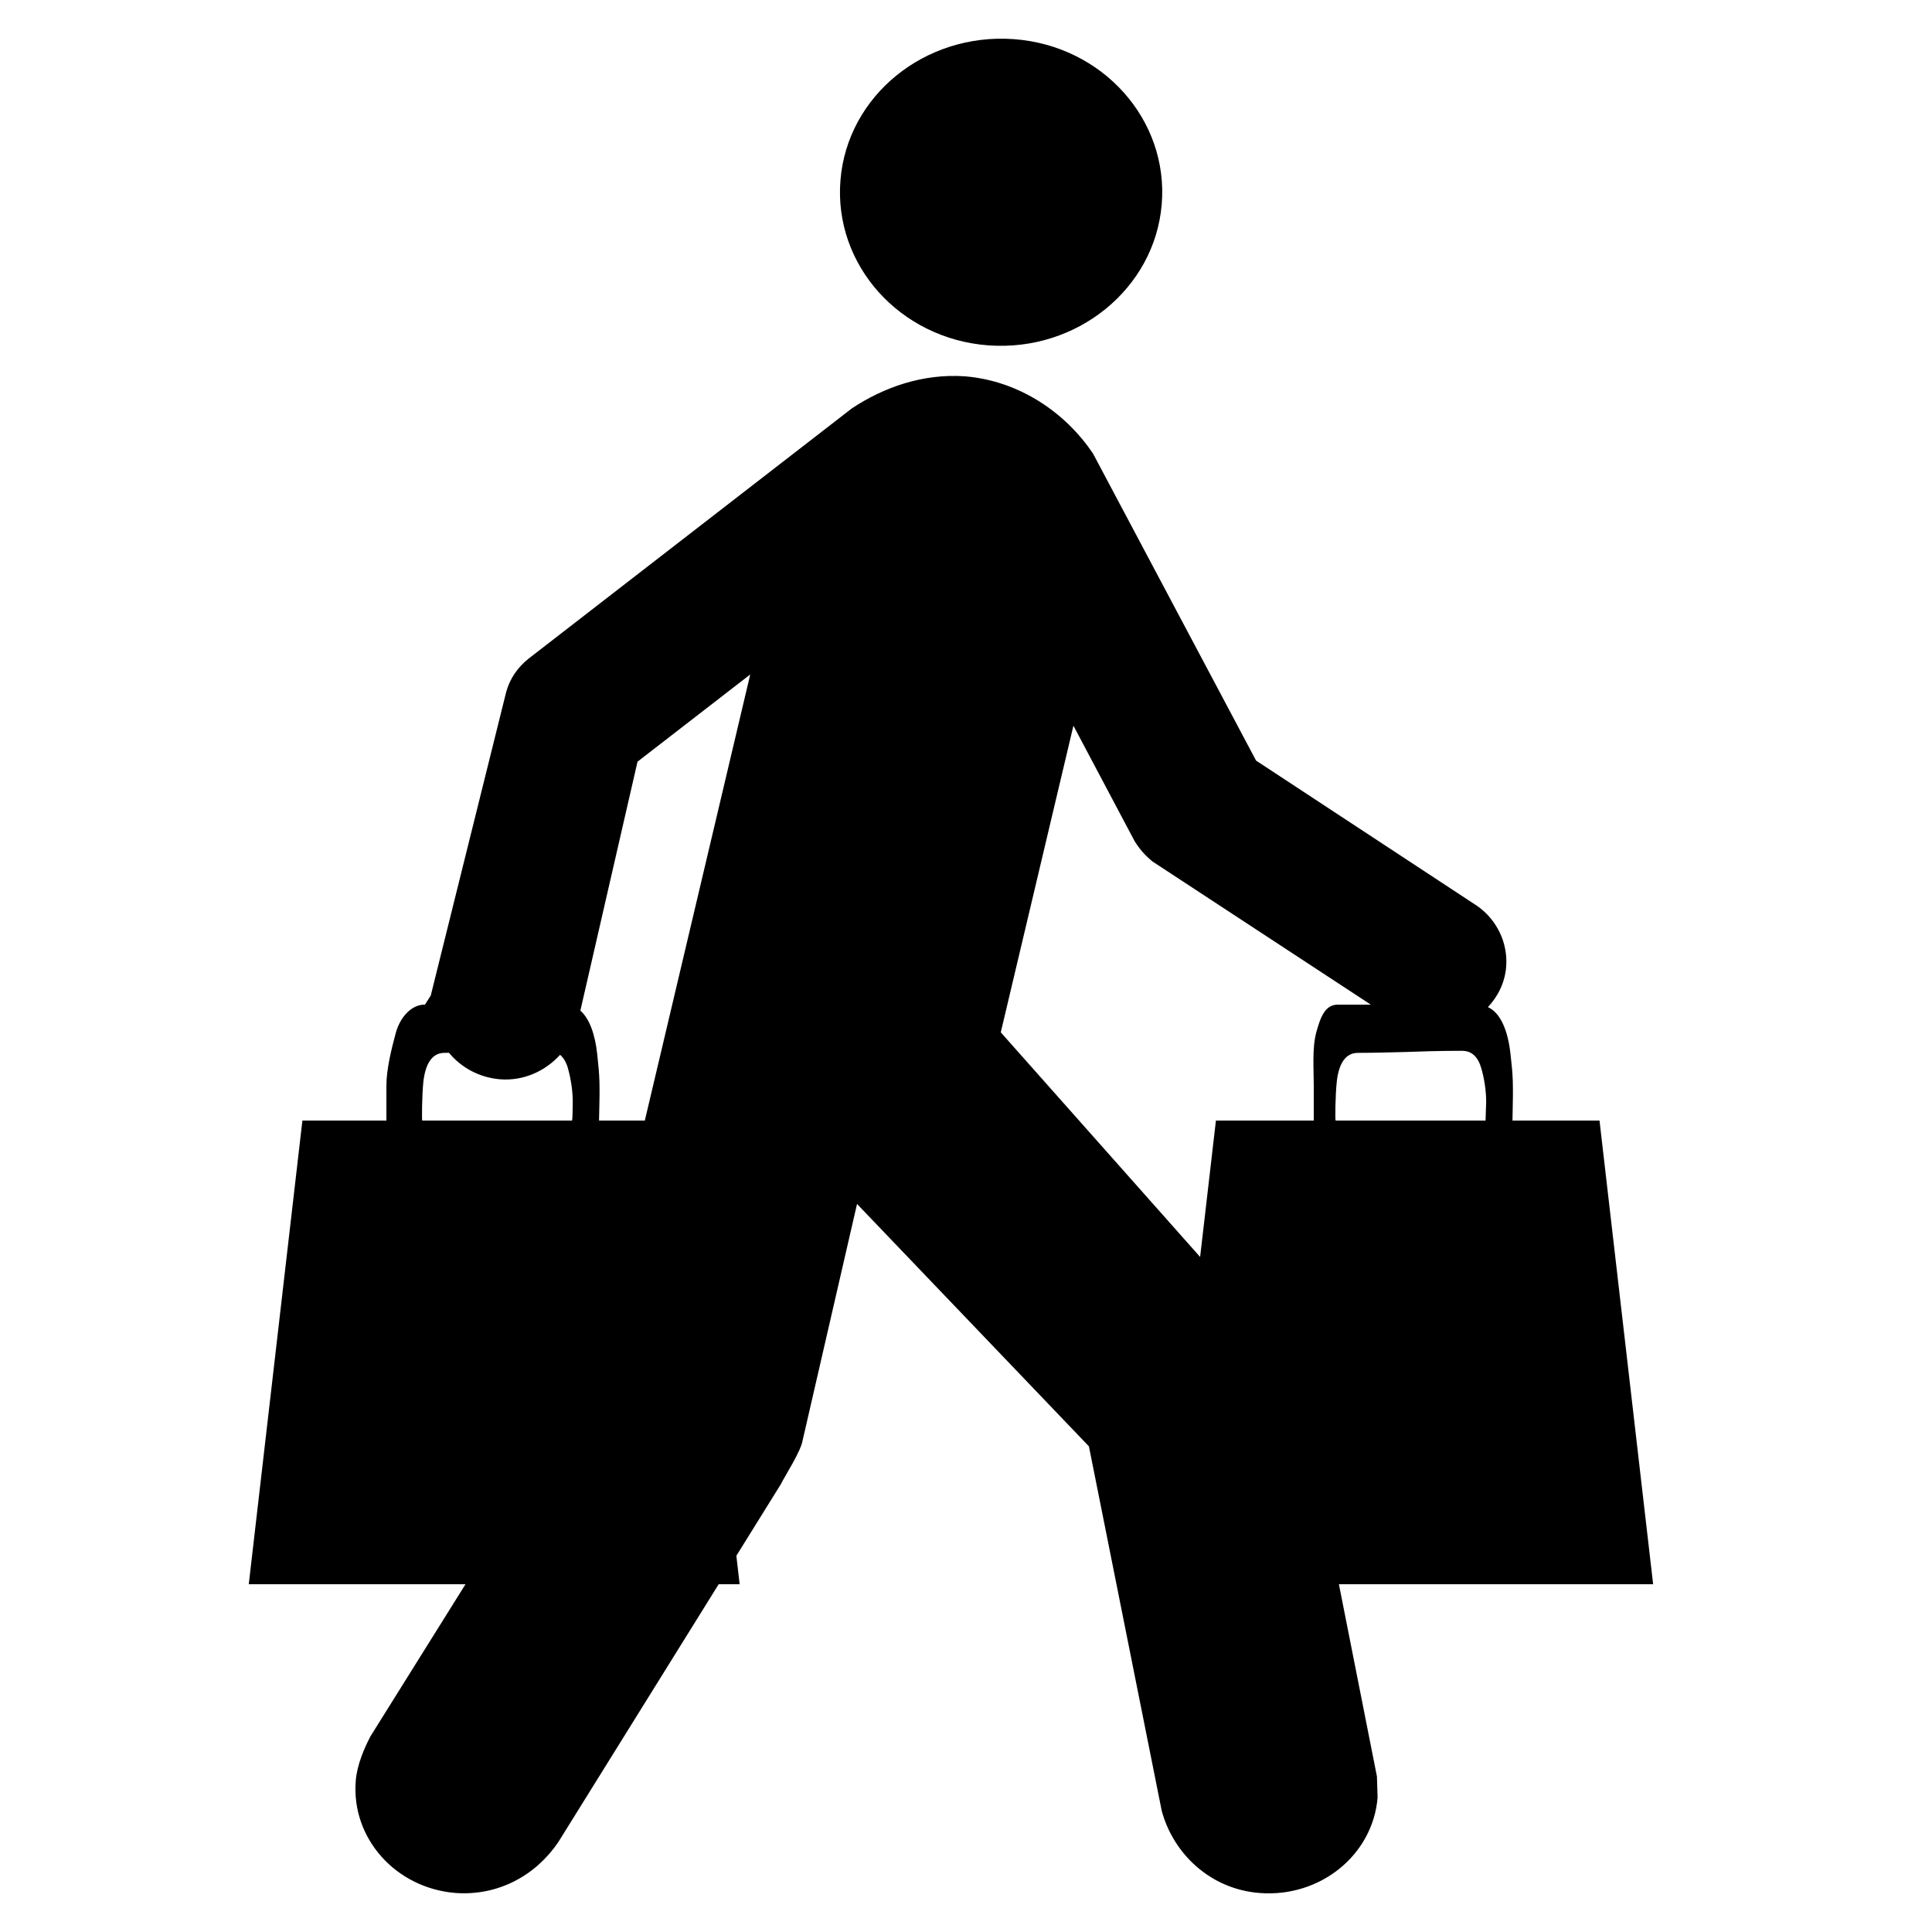
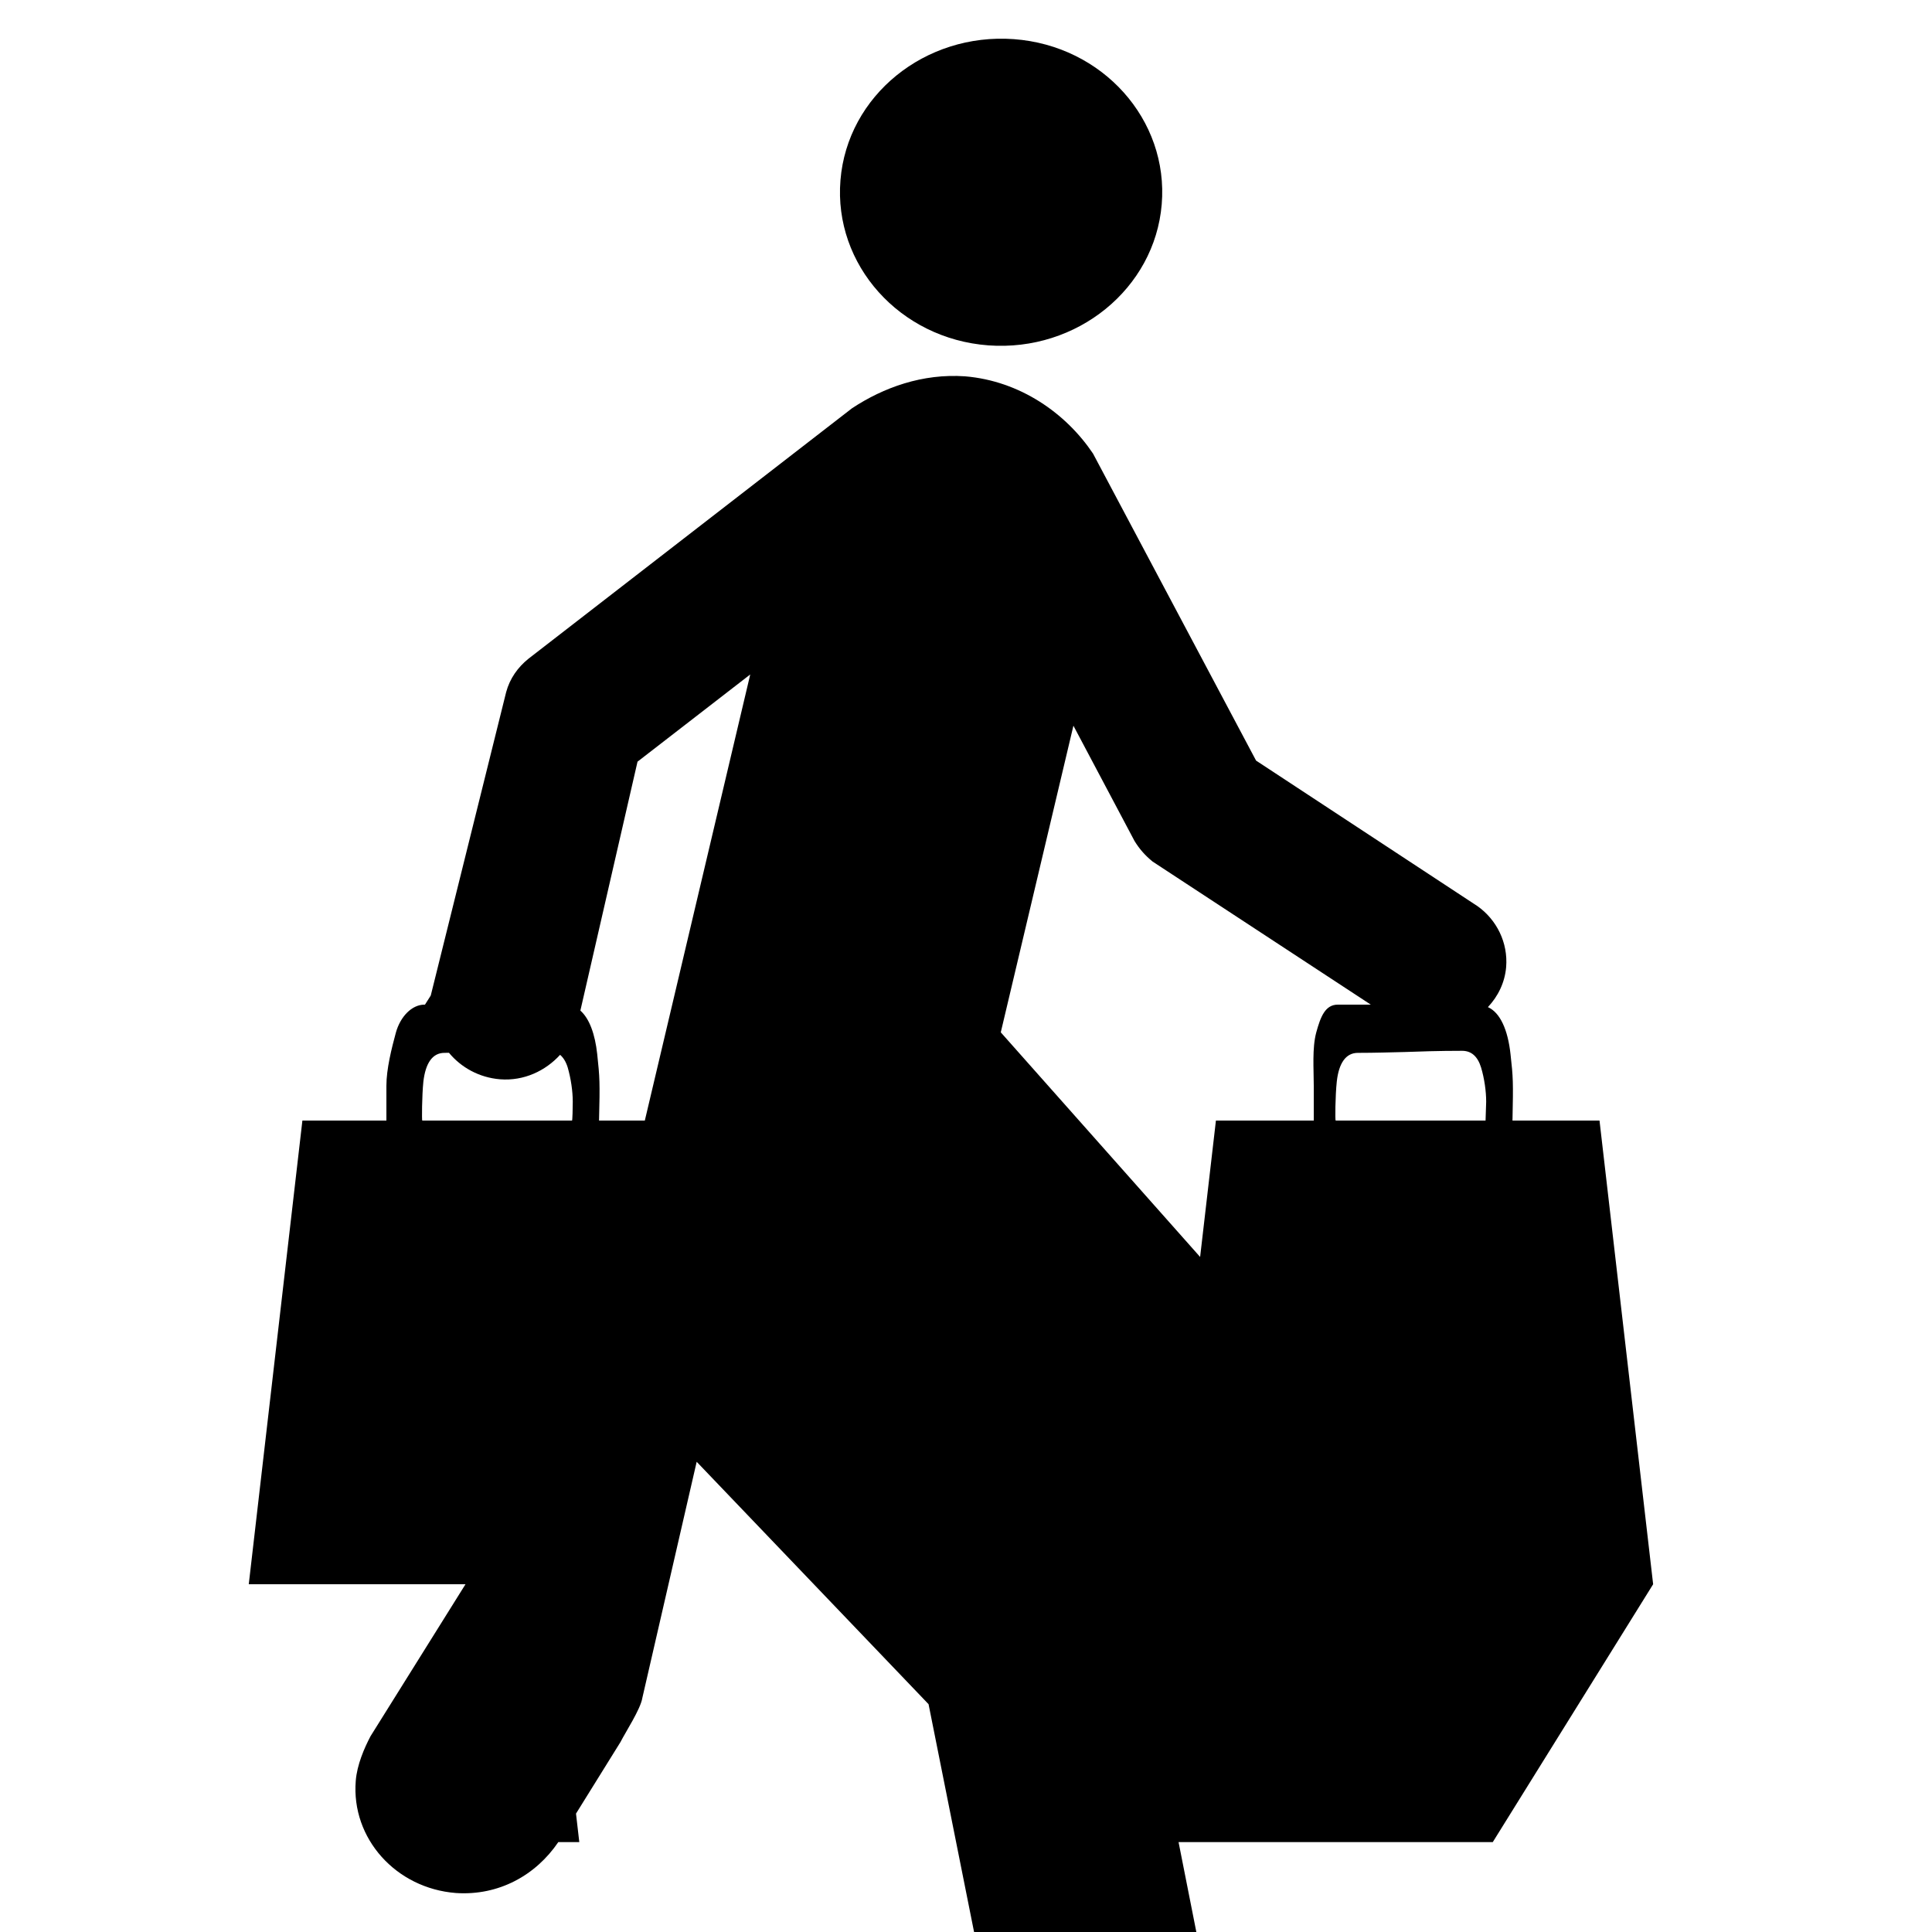
<svg xmlns="http://www.w3.org/2000/svg" fill="#000000" width="800px" height="800px" viewBox="0 0 50 50" version="1.2" baseProfile="tiny" overflow="inherit">
-   <path d="M25.577 8.938c2.297.169 4.306-1.468 4.488-3.648.184-2.191-1.53-4.108-3.827-4.277-2.3-.167-4.309 1.46-4.487 3.651-.179 2.19 1.536 4.103 3.826 4.274zm17.206 32.062l-1.388-12h-2.252c.021-1 .018-1.111-.051-1.718-.067-.621-.264-1.075-.585-1.218.263-.28.438-.636.472-1.037.051-.632-.245-1.223-.74-1.575l-5.732-3.768-4.22-7.946c-.699-1.04-1.883-1.879-3.312-1.999-1.098-.076-2.108.287-2.925.827l-8.374 6.482c-.276.222-.483.514-.577.865l-1.951 7.851-.148.233v.003h-.016c-.327 0-.625.312-.739.725-.11.405-.245.94-.245 1.373v.902h-2.174l-1.388 12h5.609l-2.459 3.935c-.16.305-.348.736-.381 1.152-.121 1.49 1.039 2.785 2.594 2.904 1.111.074 2.067-.462 2.648-1.318l4.15-6.673h.543l-.085-.737 1.151-1.852c.125-.248.522-.855.566-1.143l1.406-6.11 6.001 6.273 1.884 9.431c.301 1.115 1.263 2.035 2.543 2.129 1.557.118 2.92-.981 3.044-2.468l-.017-.548-.984-4.975h8.132zm-31.826-13.01c.056-.473.233-.742.545-.742l.117-.002c.315.381.783.642 1.323.686.619.048 1.175-.219 1.553-.633.084.071.151.178.197.326.083.287.131.616.131.887 0 .162-.008.488-.019.488h-3.876c-.013 0-.009-.643.029-1.01zm5.731 1.01h-1.185c.025-1 .018-1.111-.047-1.718-.056-.52-.203-.922-.436-1.128l1.479-6.442 2.917-2.257-2.728 11.545zm21.758 0h-3.879c-.016 0-.011-.643.029-1.01.052-.473.232-.742.545-.742.449 0 .856-.014 1.217-.022.363-.013.858-.031 1.481-.031.239 0 .401.142.491.431.086.287.132.616.132.887l-.016.487zm-12.546-2.283l1.88-7.936 1.581 2.983c.125.205.273.374.468.533l5.647 3.703h-.853c-.327 0-.447.312-.56.725-.107.405-.063.94-.063 1.373v.902h-2.532l-.409 3.53-5.159-5.813z" />
+   <path d="M25.577 8.938c2.297.169 4.306-1.468 4.488-3.648.184-2.191-1.53-4.108-3.827-4.277-2.3-.167-4.309 1.46-4.487 3.651-.179 2.19 1.536 4.103 3.826 4.274zm17.206 32.062l-1.388-12h-2.252c.021-1 .018-1.111-.051-1.718-.067-.621-.264-1.075-.585-1.218.263-.28.438-.636.472-1.037.051-.632-.245-1.223-.74-1.575l-5.732-3.768-4.22-7.946c-.699-1.04-1.883-1.879-3.312-1.999-1.098-.076-2.108.287-2.925.827l-8.374 6.482c-.276.222-.483.514-.577.865l-1.951 7.851-.148.233v.003h-.016c-.327 0-.625.312-.739.725-.11.405-.245.94-.245 1.373v.902h-2.174l-1.388 12h5.609l-2.459 3.935c-.16.305-.348.736-.381 1.152-.121 1.49 1.039 2.785 2.594 2.904 1.111.074 2.067-.462 2.648-1.318h.543l-.085-.737 1.151-1.852c.125-.248.522-.855.566-1.143l1.406-6.11 6.001 6.273 1.884 9.431c.301 1.115 1.263 2.035 2.543 2.129 1.557.118 2.92-.981 3.044-2.468l-.017-.548-.984-4.975h8.132zm-31.826-13.01c.056-.473.233-.742.545-.742l.117-.002c.315.381.783.642 1.323.686.619.048 1.175-.219 1.553-.633.084.071.151.178.197.326.083.287.131.616.131.887 0 .162-.008.488-.019.488h-3.876c-.013 0-.009-.643.029-1.01zm5.731 1.01h-1.185c.025-1 .018-1.111-.047-1.718-.056-.52-.203-.922-.436-1.128l1.479-6.442 2.917-2.257-2.728 11.545zm21.758 0h-3.879c-.016 0-.011-.643.029-1.01.052-.473.232-.742.545-.742.449 0 .856-.014 1.217-.022.363-.013.858-.031 1.481-.031.239 0 .401.142.491.431.086.287.132.616.132.887l-.016.487zm-12.546-2.283l1.88-7.936 1.581 2.983c.125.205.273.374.468.533l5.647 3.703h-.853c-.327 0-.447.312-.56.725-.107.405-.063.94-.063 1.373v.902h-2.532l-.409 3.53-5.159-5.813z" />
</svg>